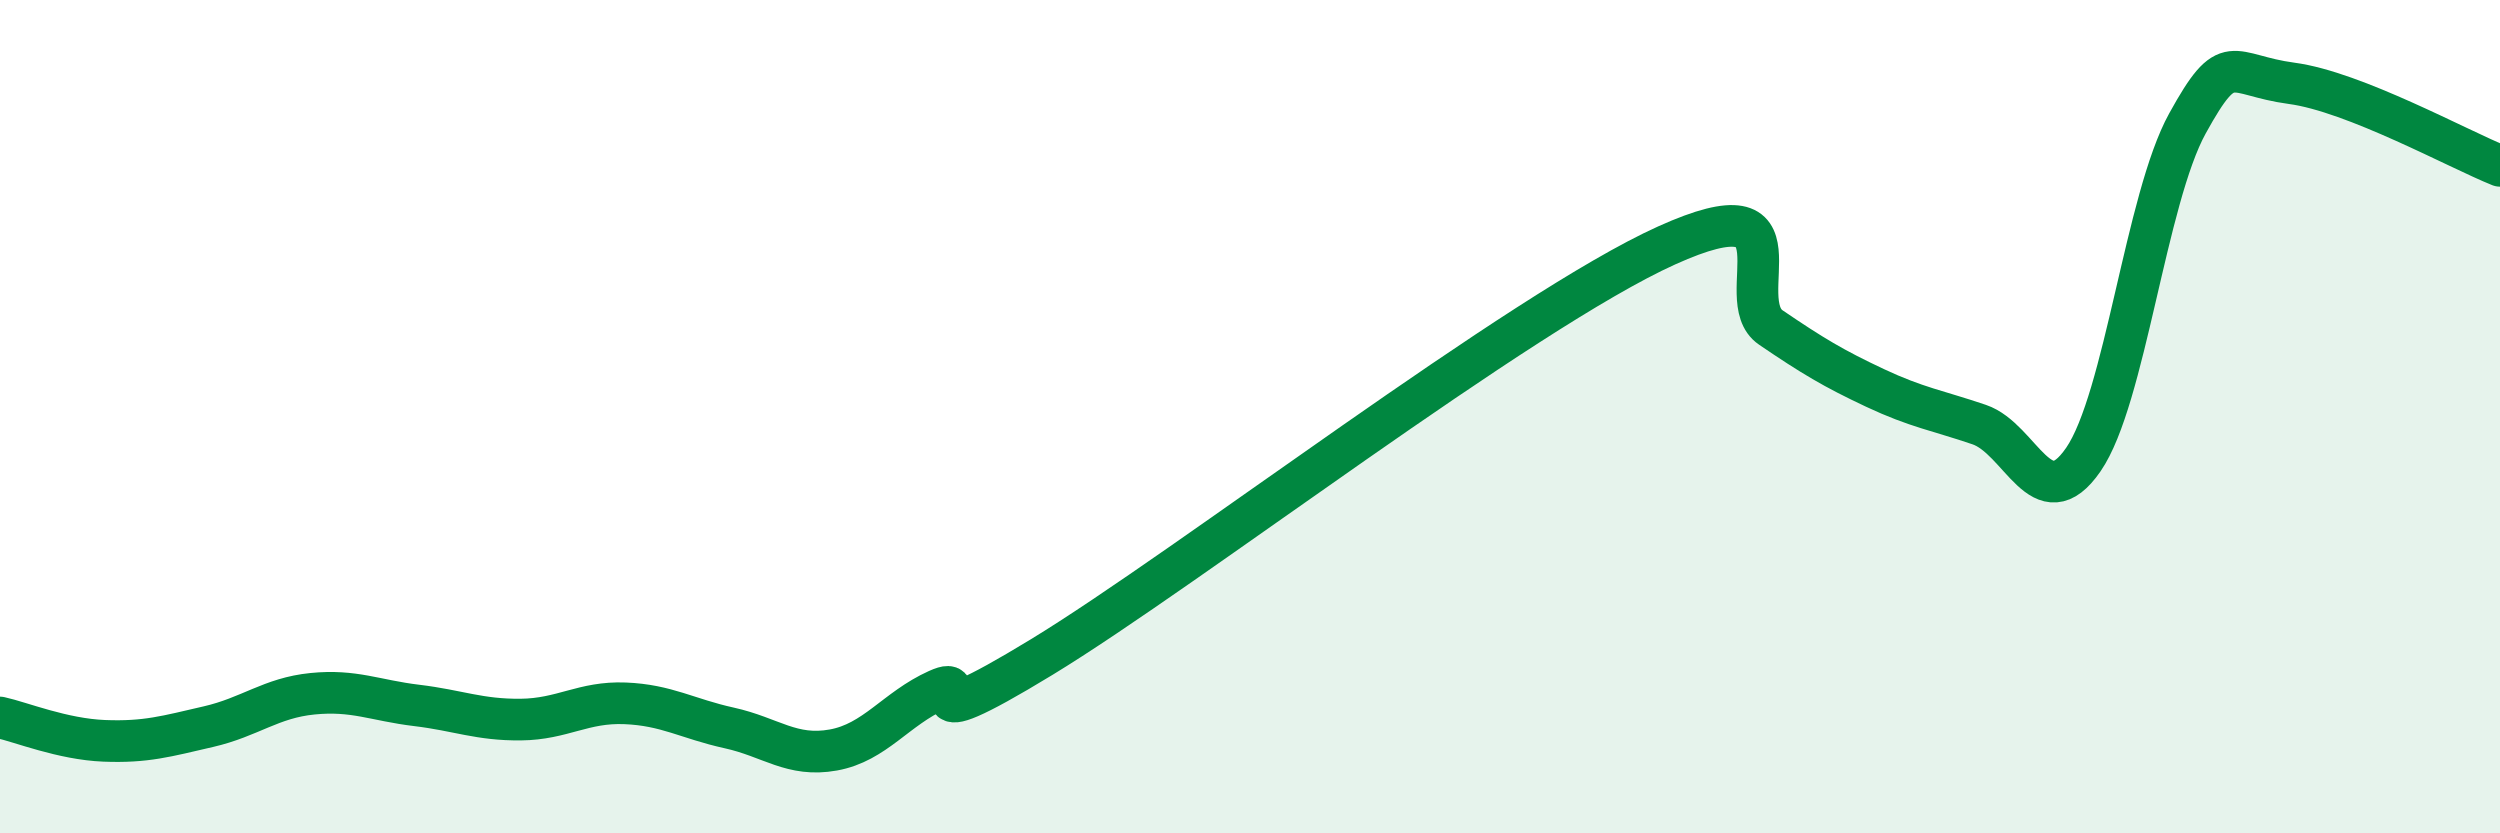
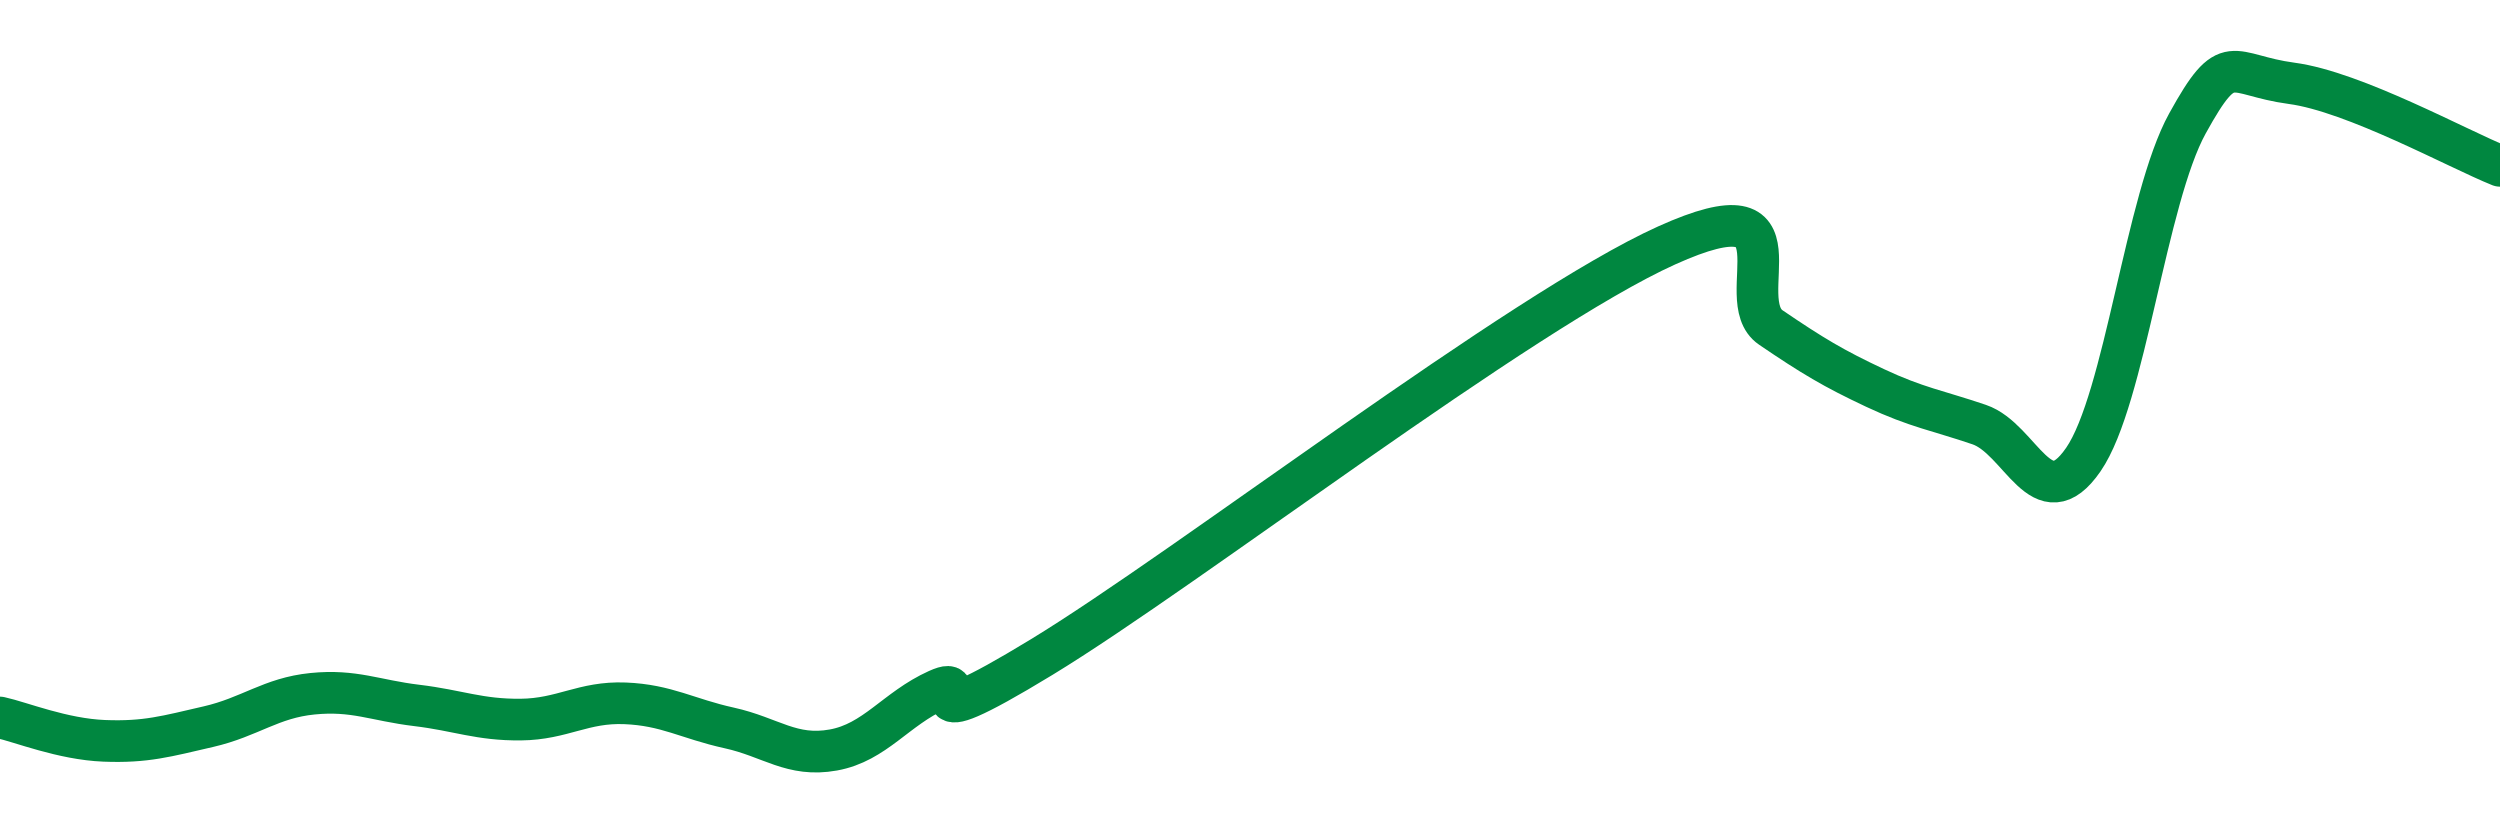
<svg xmlns="http://www.w3.org/2000/svg" width="60" height="20" viewBox="0 0 60 20">
-   <path d="M 0,17.22 C 0.5,17.33 1.5,17.74 2.5,17.78 C 3.5,17.82 4,17.67 5,17.44 C 6,17.21 6.5,16.75 7.5,16.65 C 8.5,16.55 9,16.81 10,16.93 C 11,17.05 11.5,17.28 12.5,17.27 C 13.5,17.26 14,16.84 15,16.88 C 16,16.92 16.5,17.25 17.5,17.47 C 18.5,17.69 19,18.18 20,18 C 21,17.82 21.5,17.01 22.5,16.56 C 23.5,16.11 21.5,17.9 25,15.77 C 28.5,13.64 36.5,7.47 40,5.89 C 43.5,4.31 41.5,7.18 42.5,7.86 C 43.5,8.54 44,8.84 45,9.31 C 46,9.78 46.5,9.85 47.5,10.19 C 48.5,10.53 49,12.48 50,11.03 C 51,9.58 51.5,4.77 52.5,2.96 C 53.5,1.15 53.5,1.8 55,2 C 56.5,2.2 59,3.58 60,3.98L60 20L0 20Z" fill="#008740" opacity="0.1" stroke-linecap="round" stroke-linejoin="round" />
  <path d="M 0,17.22 C 0.5,17.33 1.5,17.74 2.5,17.78 C 3.5,17.82 4,17.67 5,17.44 C 6,17.21 6.5,16.75 7.5,16.65 C 8.5,16.55 9,16.81 10,16.93 C 11,17.05 11.5,17.28 12.5,17.27 C 13.5,17.26 14,16.84 15,16.88 C 16,16.92 16.5,17.25 17.5,17.47 C 18.5,17.69 19,18.18 20,18 C 21,17.82 21.5,17.01 22.5,16.56 C 23.5,16.11 21.5,17.9 25,15.77 C 28.5,13.64 36.5,7.47 40,5.89 C 43.5,4.31 41.5,7.18 42.5,7.86 C 43.5,8.54 44,8.84 45,9.31 C 46,9.78 46.5,9.85 47.5,10.19 C 48.5,10.53 49,12.48 50,11.03 C 51,9.58 51.5,4.77 52.5,2.96 C 53.5,1.15 53.5,1.8 55,2 C 56.5,2.2 59,3.58 60,3.98" stroke="#008740" stroke-width="1" fill="none" stroke-linecap="round" stroke-linejoin="round" />
</svg>